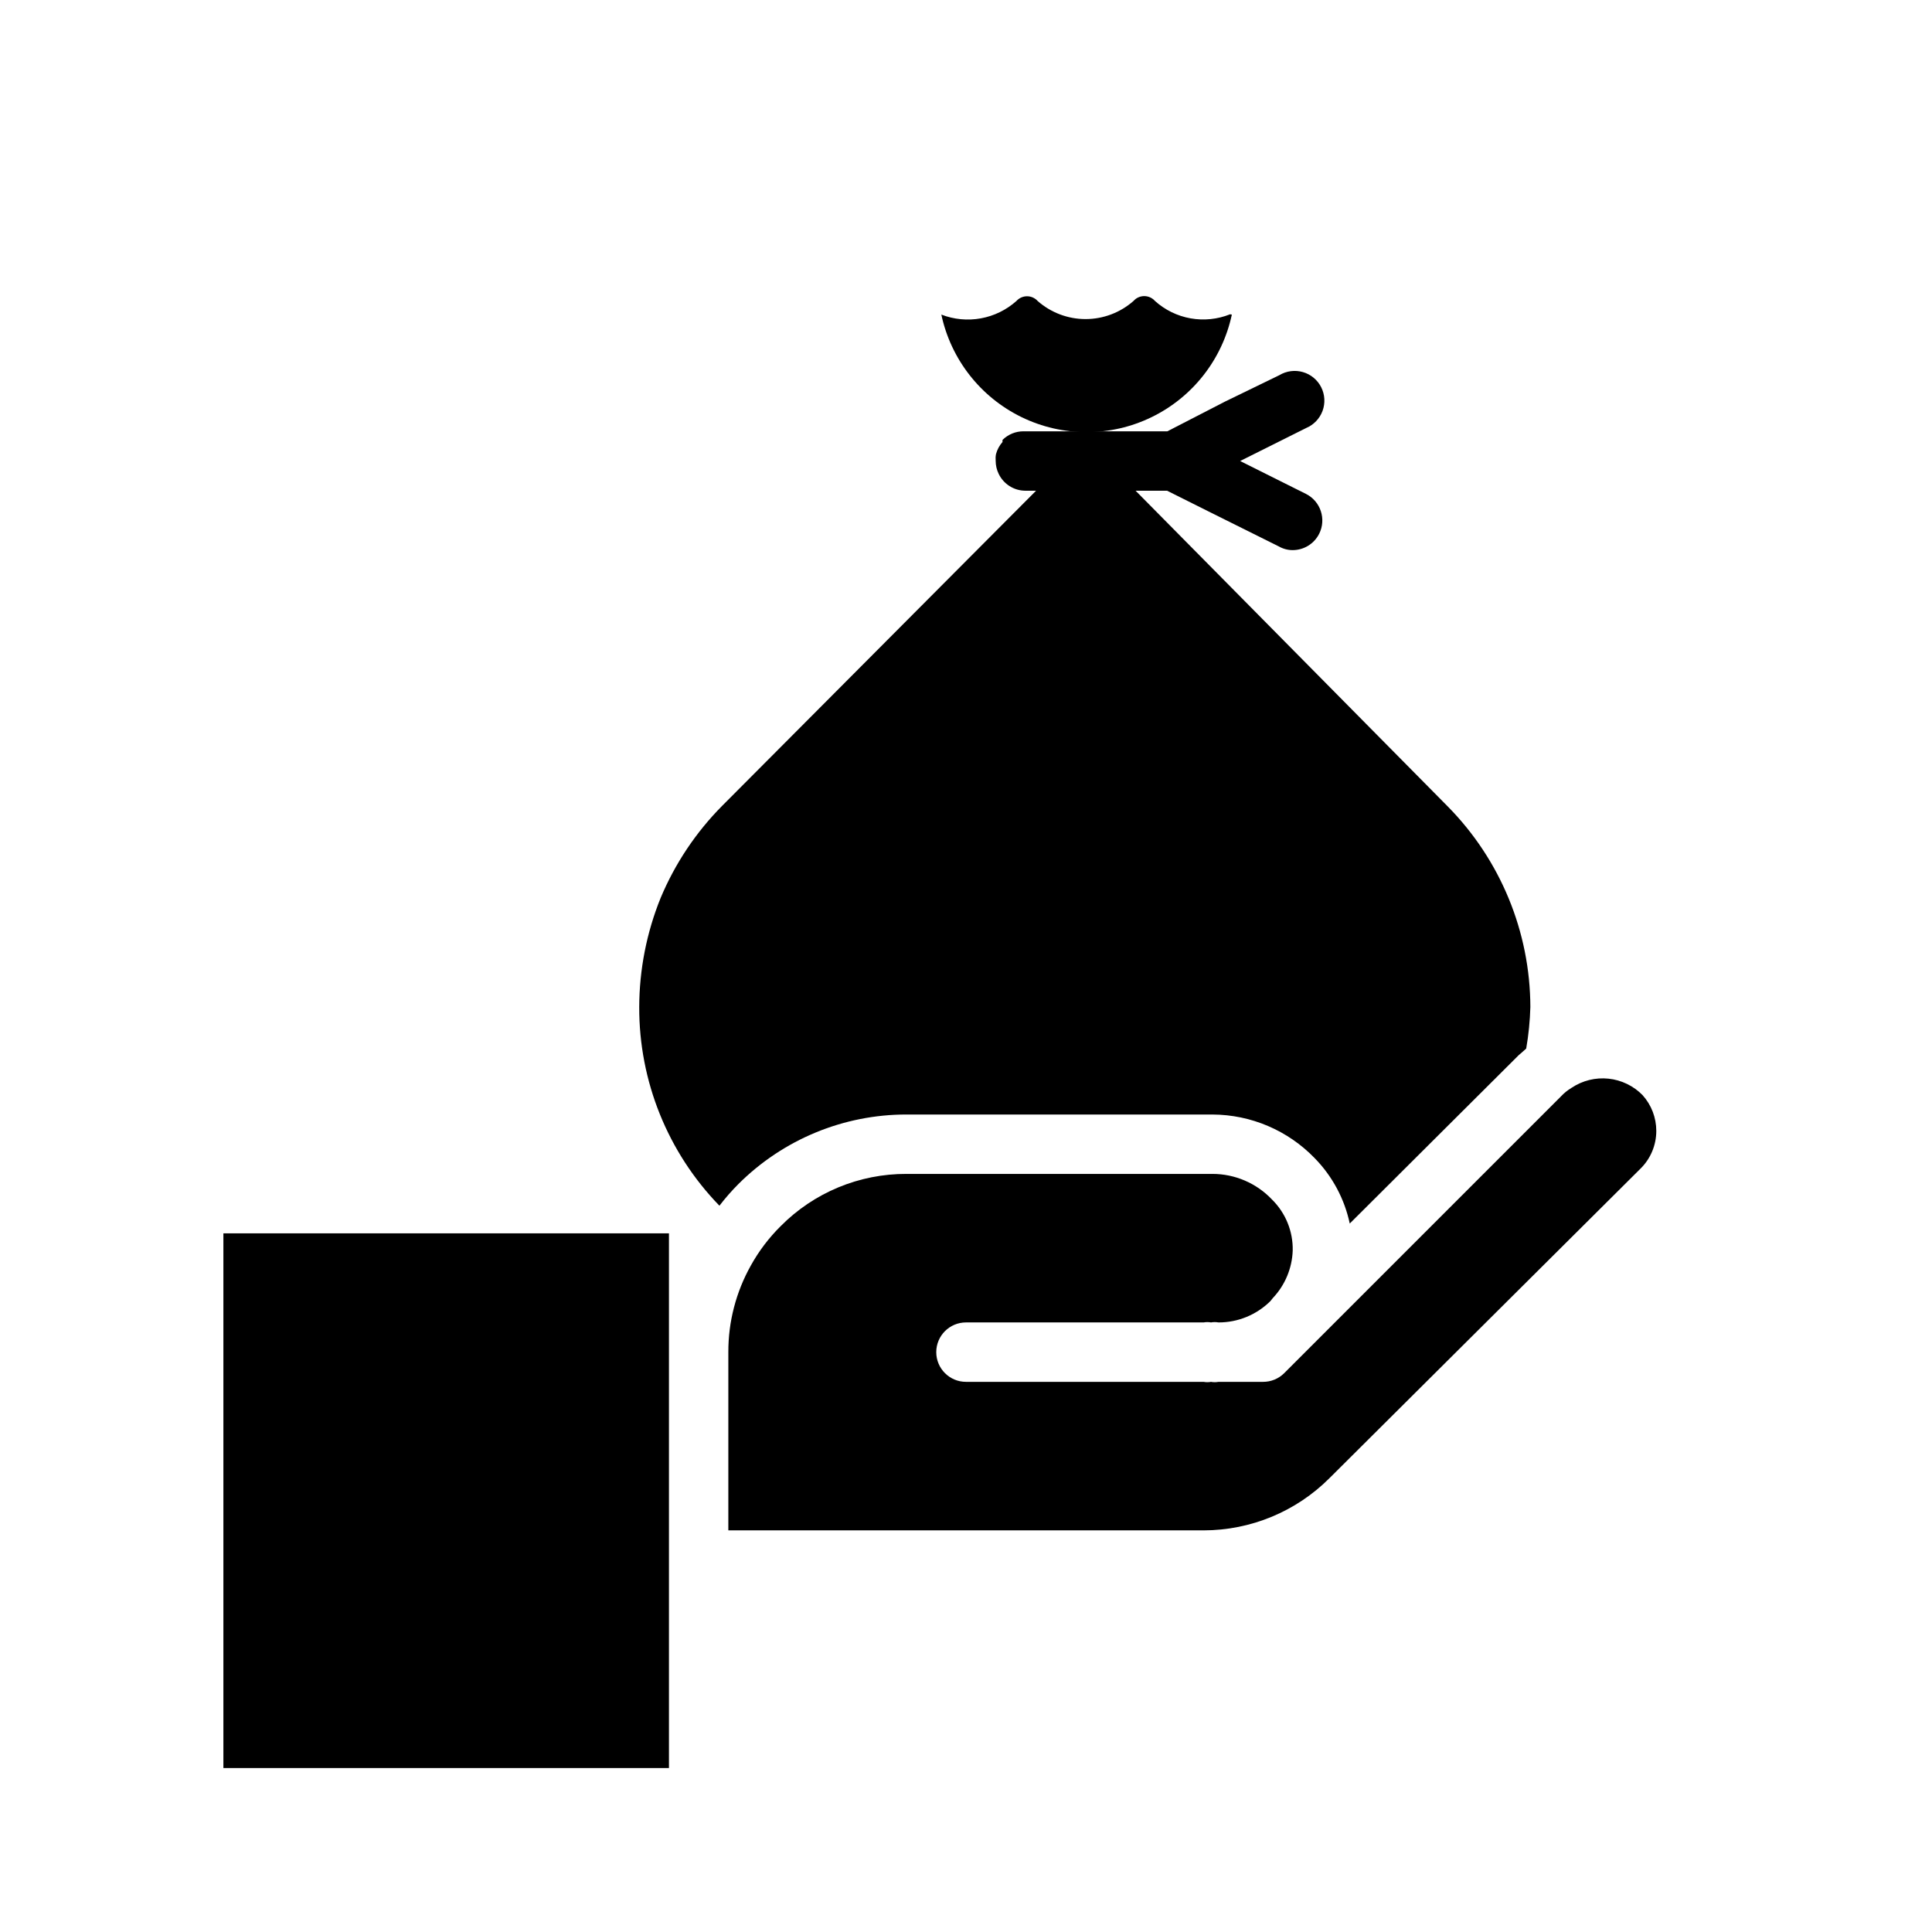
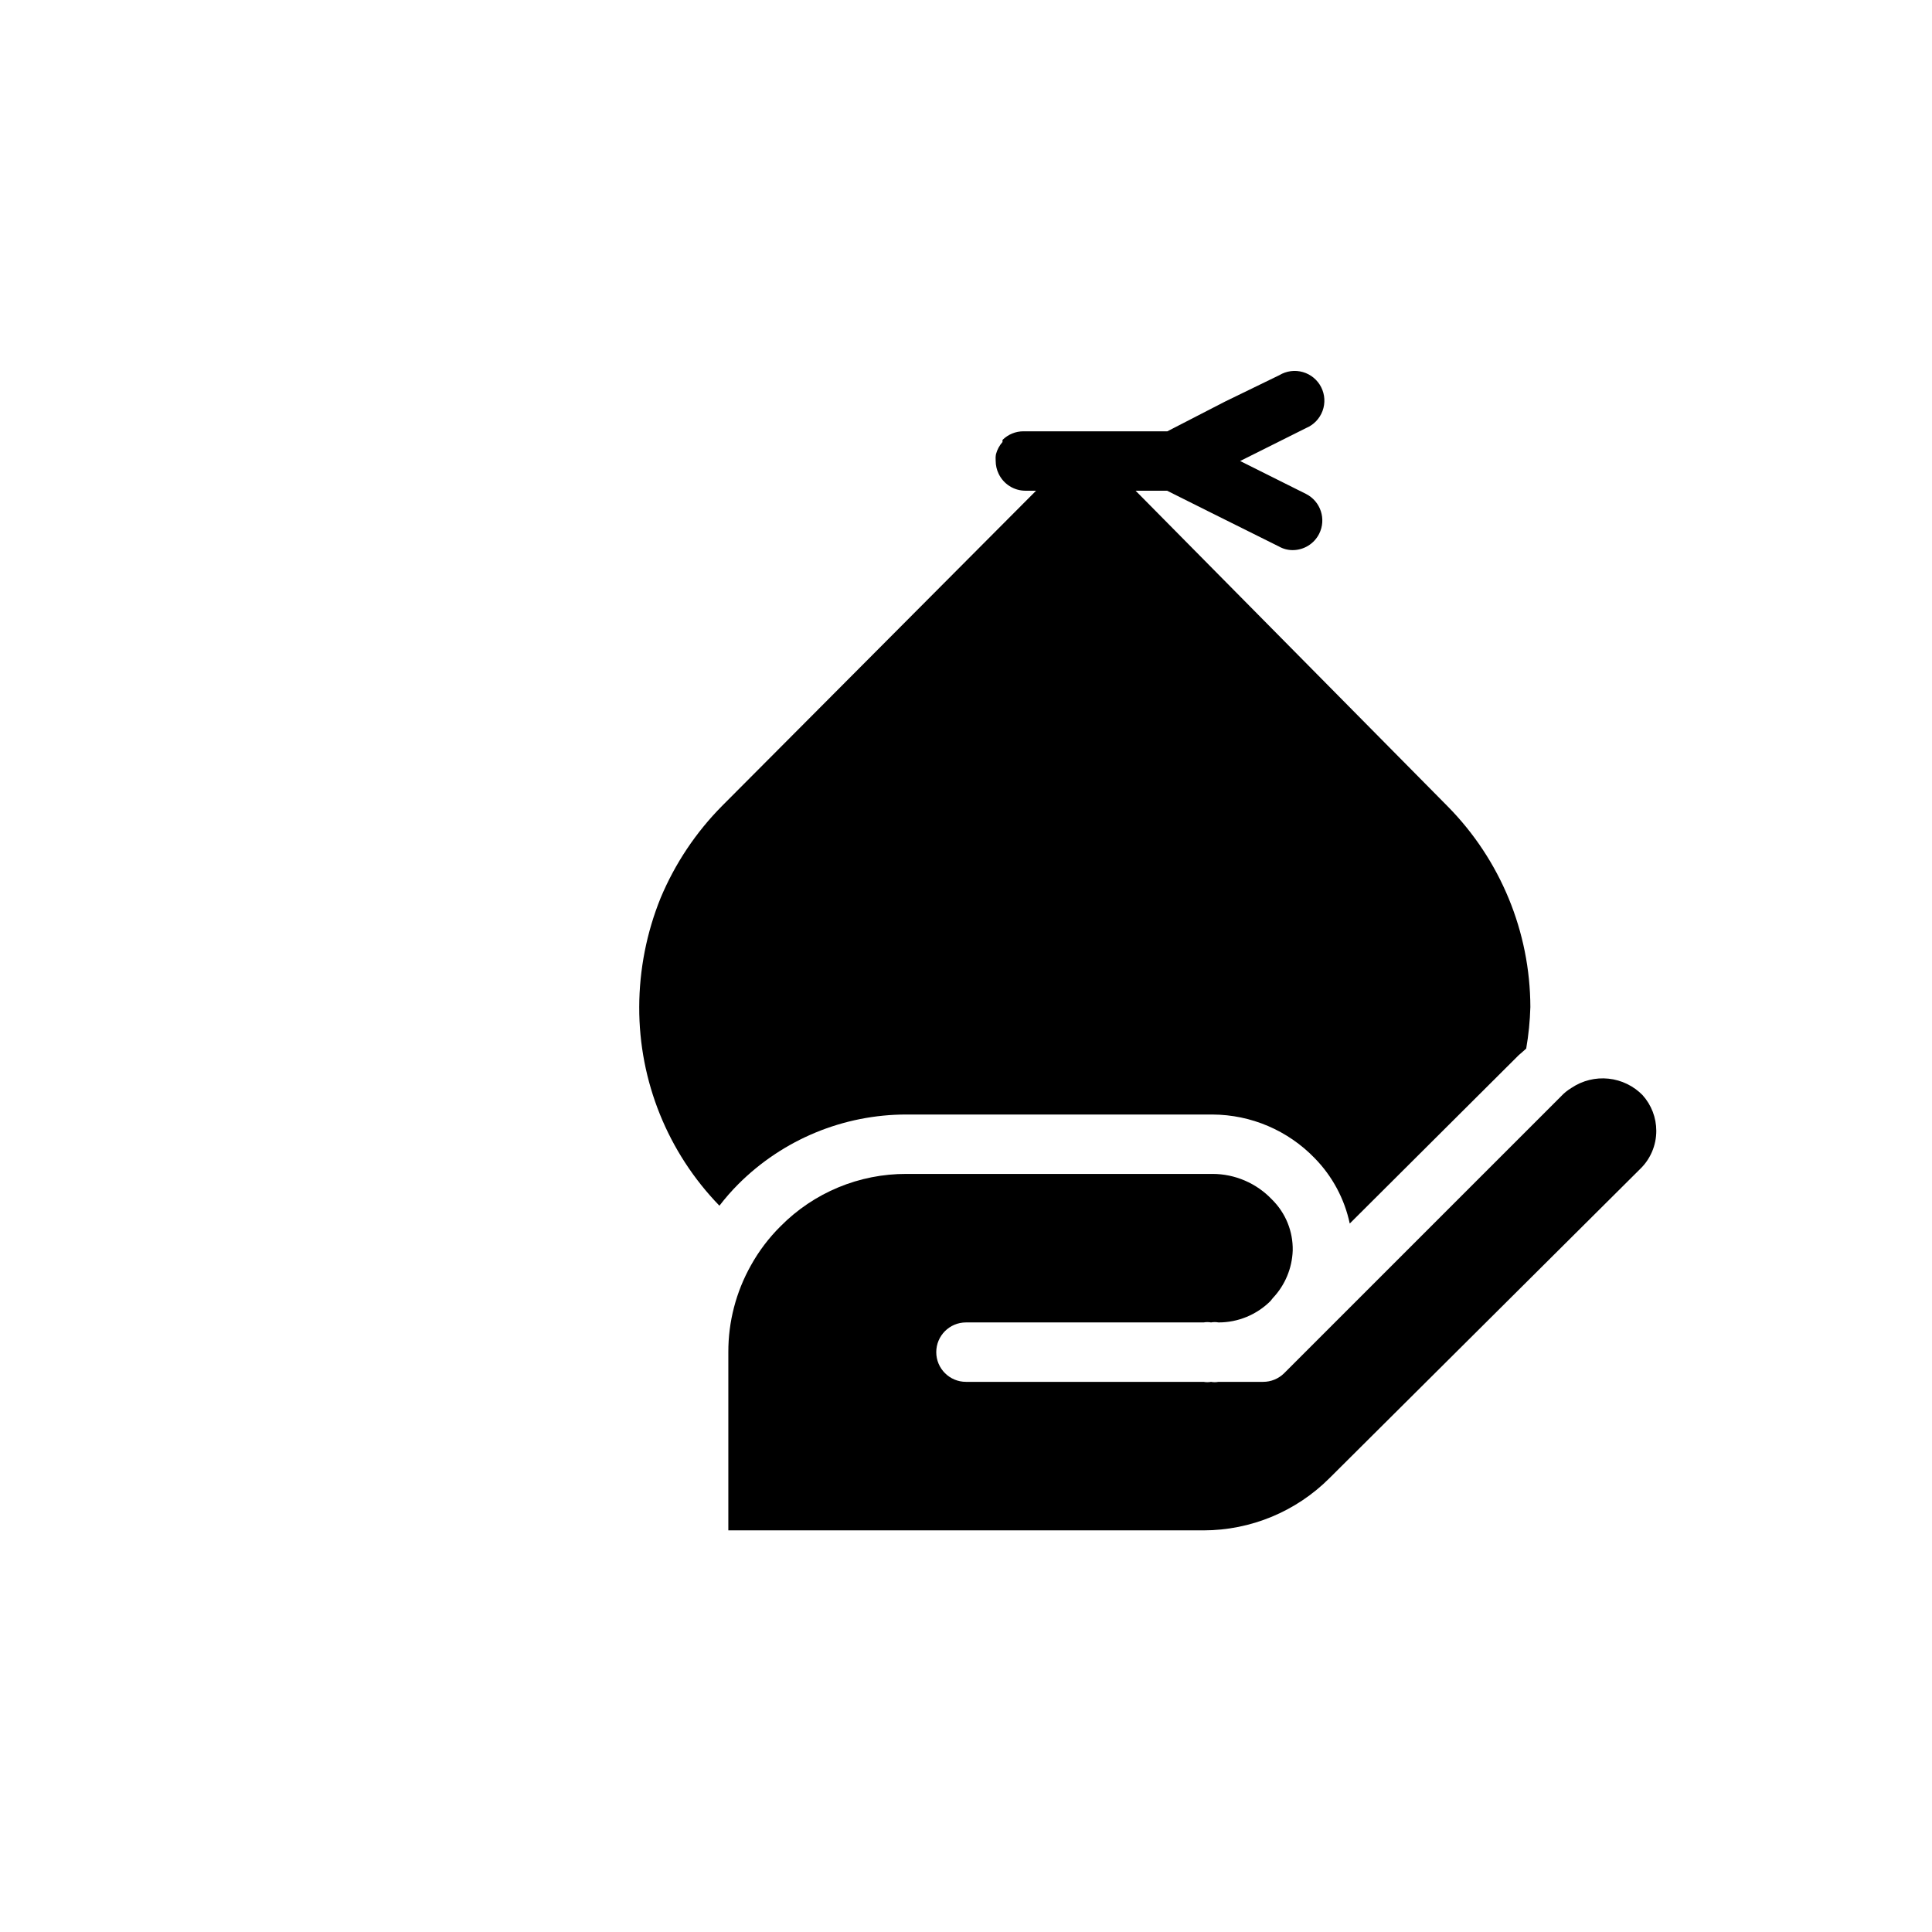
<svg xmlns="http://www.w3.org/2000/svg" fill="#000000" width="800px" height="800px" version="1.1" viewBox="144 144 512 512">
  <g>
    <path d="m579.32 434.24c-2.414-2.473-5.617-4.023-9.051-4.383-3.438-0.359-6.891 0.496-9.766 2.414-1.047 0.625-2 1.391-2.832 2.285l-73.367 73.367c-1.484 1.473-3.496 2.293-5.59 2.281h-11.809c-0.648 0.121-1.316 0.121-1.969 0-0.648 0.121-1.316 0.121-1.965 0h-62.977c-4.348 0-7.875-3.523-7.875-7.871 0-4.348 3.527-7.875 7.875-7.875h62.977c0.648-0.117 1.316-0.117 1.965 0 0.652-0.117 1.32-0.117 1.969 0 5.164 0.016 10.117-2.023 13.777-5.664l0.629-0.789c3.234-3.414 5.109-7.894 5.273-12.594 0.109-5.082-1.883-9.98-5.508-13.543-4.102-4.316-9.793-6.766-15.746-6.769h-81.082c-12.535-0.051-24.562 4.945-33.375 13.855-3.106 3.074-5.754 6.574-7.875 10.391-3.941 7.019-6.004 14.938-5.981 22.988v47.23h125.95c12.52-0.012 24.527-4.992 33.375-13.855l82.344-81.945c2.723-2.644 4.254-6.281 4.25-10.078-0.004-3.488-1.293-6.852-3.621-9.445z" />
    <path d="m384.25 439.36h81.082c10.219 0.043 19.984 4.219 27.082 11.57 4.672 4.777 7.894 10.781 9.285 17.32l44.793-44.637 1.18-1.023 0.789-0.707c0.633-3.641 1-7.324 1.102-11.02-0.055-19.934-7.941-39.047-21.961-53.215l-82.656-83.602h8.344l11.652 5.824 18.027 8.973h-0.004c1.105 0.625 2.356 0.949 3.621 0.945 2.965-0.008 5.672-1.68 7.008-4.328 1.941-3.871 0.395-8.586-3.465-10.551l-17.477-8.734 17.477-8.738c2.019-0.844 3.598-2.488 4.359-4.539 0.758-2.055 0.629-4.328-0.359-6.281-0.988-1.953-2.742-3.406-4.848-4.012-2.102-0.605-4.363-0.309-6.238 0.82l-14.406 7.004-15.273 7.871h-38.098c-2.09-0.012-4.102 0.812-5.59 2.285v0.551c-0.82 0.926-1.414 2.031-1.73 3.227-0.109 0.598-0.133 1.207-0.078 1.812 0.008 1.172 0.273 2.328 0.785 3.383 1.305 2.734 4.059 4.481 7.086 4.488h2.832l-83.125 83.441c-6.988 7.031-12.547 15.344-16.375 24.484-3.715 9.18-5.637 18.984-5.668 28.891-0.066 19.656 7.562 38.559 21.254 52.664 1.555-2.023 3.234-3.945 5.039-5.75 11.82-11.805 27.848-18.434 44.555-18.418z" />
-     <path d="m469.98 227.29c-3.32 1.332-6.945 1.703-10.465 1.078s-6.793-2.227-9.449-4.621c-0.719-0.812-1.75-1.277-2.836-1.277-1.086 0-2.117 0.465-2.832 1.277-3.512 3.102-8.031 4.812-12.715 4.812s-9.203-1.711-12.715-4.812c-0.715-0.785-1.73-1.234-2.793-1.234s-2.078 0.449-2.793 1.234c-2.664 2.383-5.934 3.984-9.449 4.621-3.516 0.641-7.137 0.293-10.469-1 2.527 11.844 10.363 21.867 21.25 27.172 10.883 5.305 23.605 5.305 34.488 0 10.887-5.305 18.723-15.328 21.25-27.172z" />
-     <path d="m203.2 470.85v141.7h118.08v-141.7z" />
  </g>
</svg>